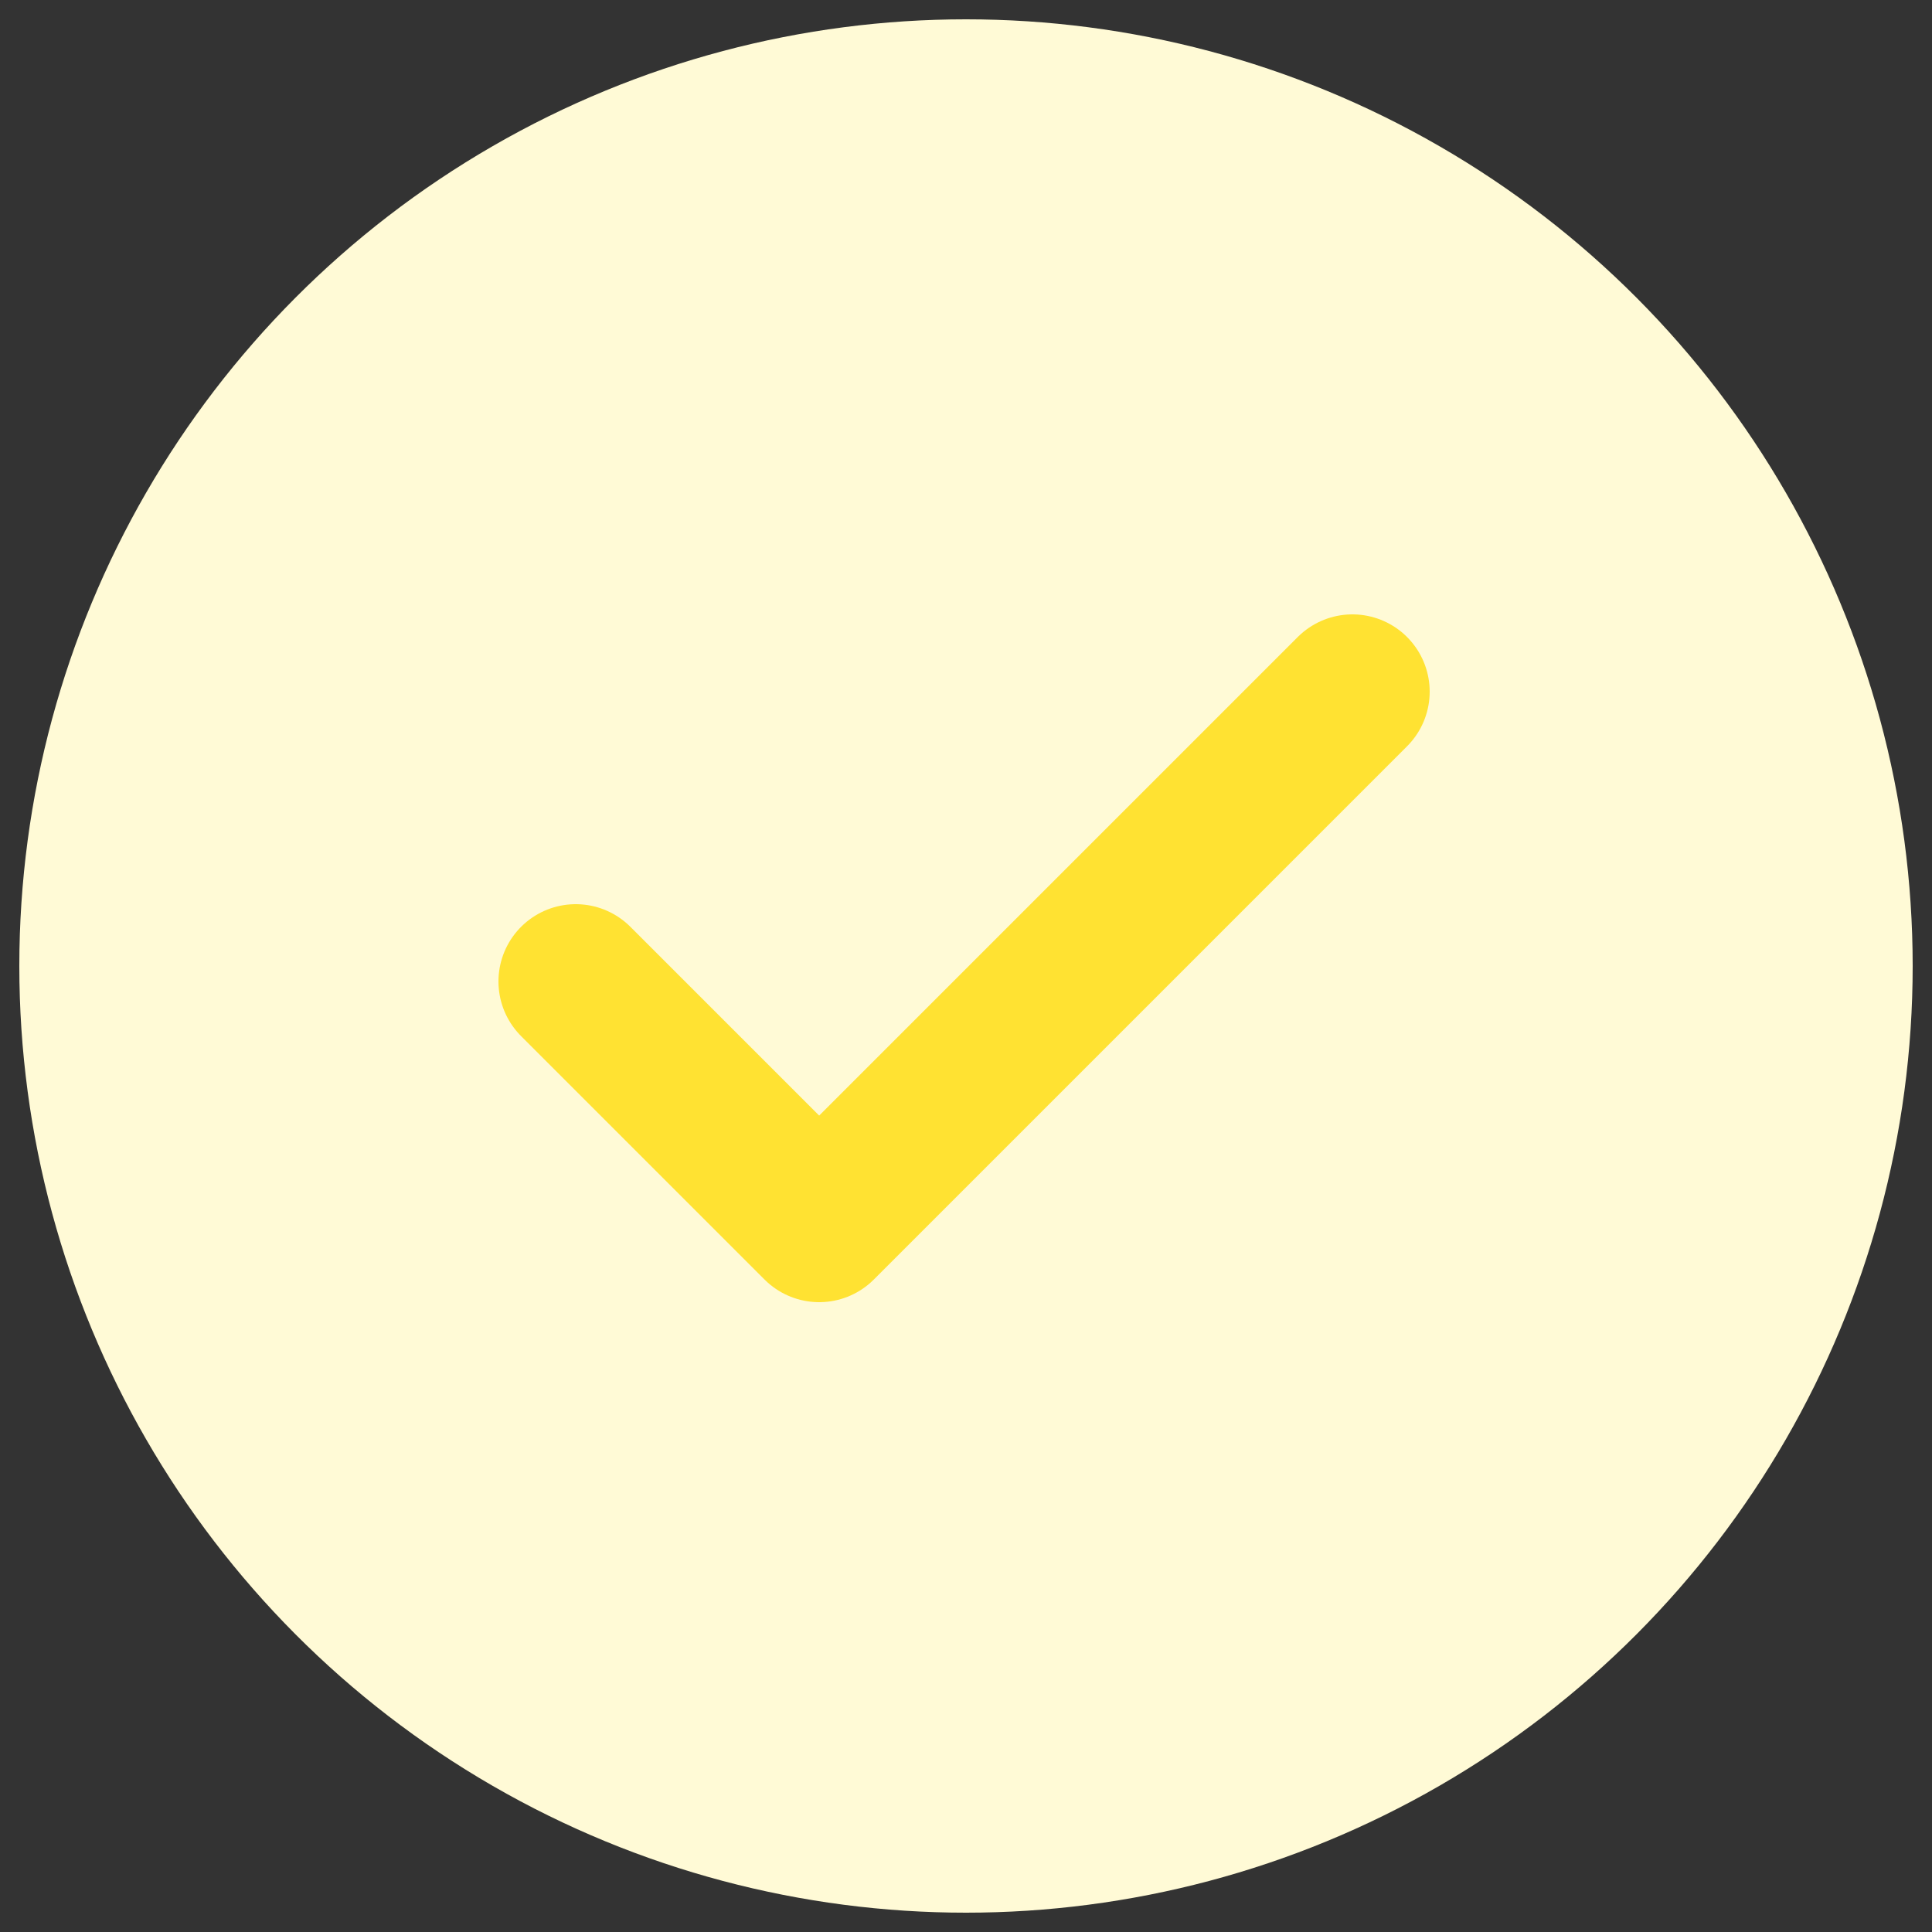
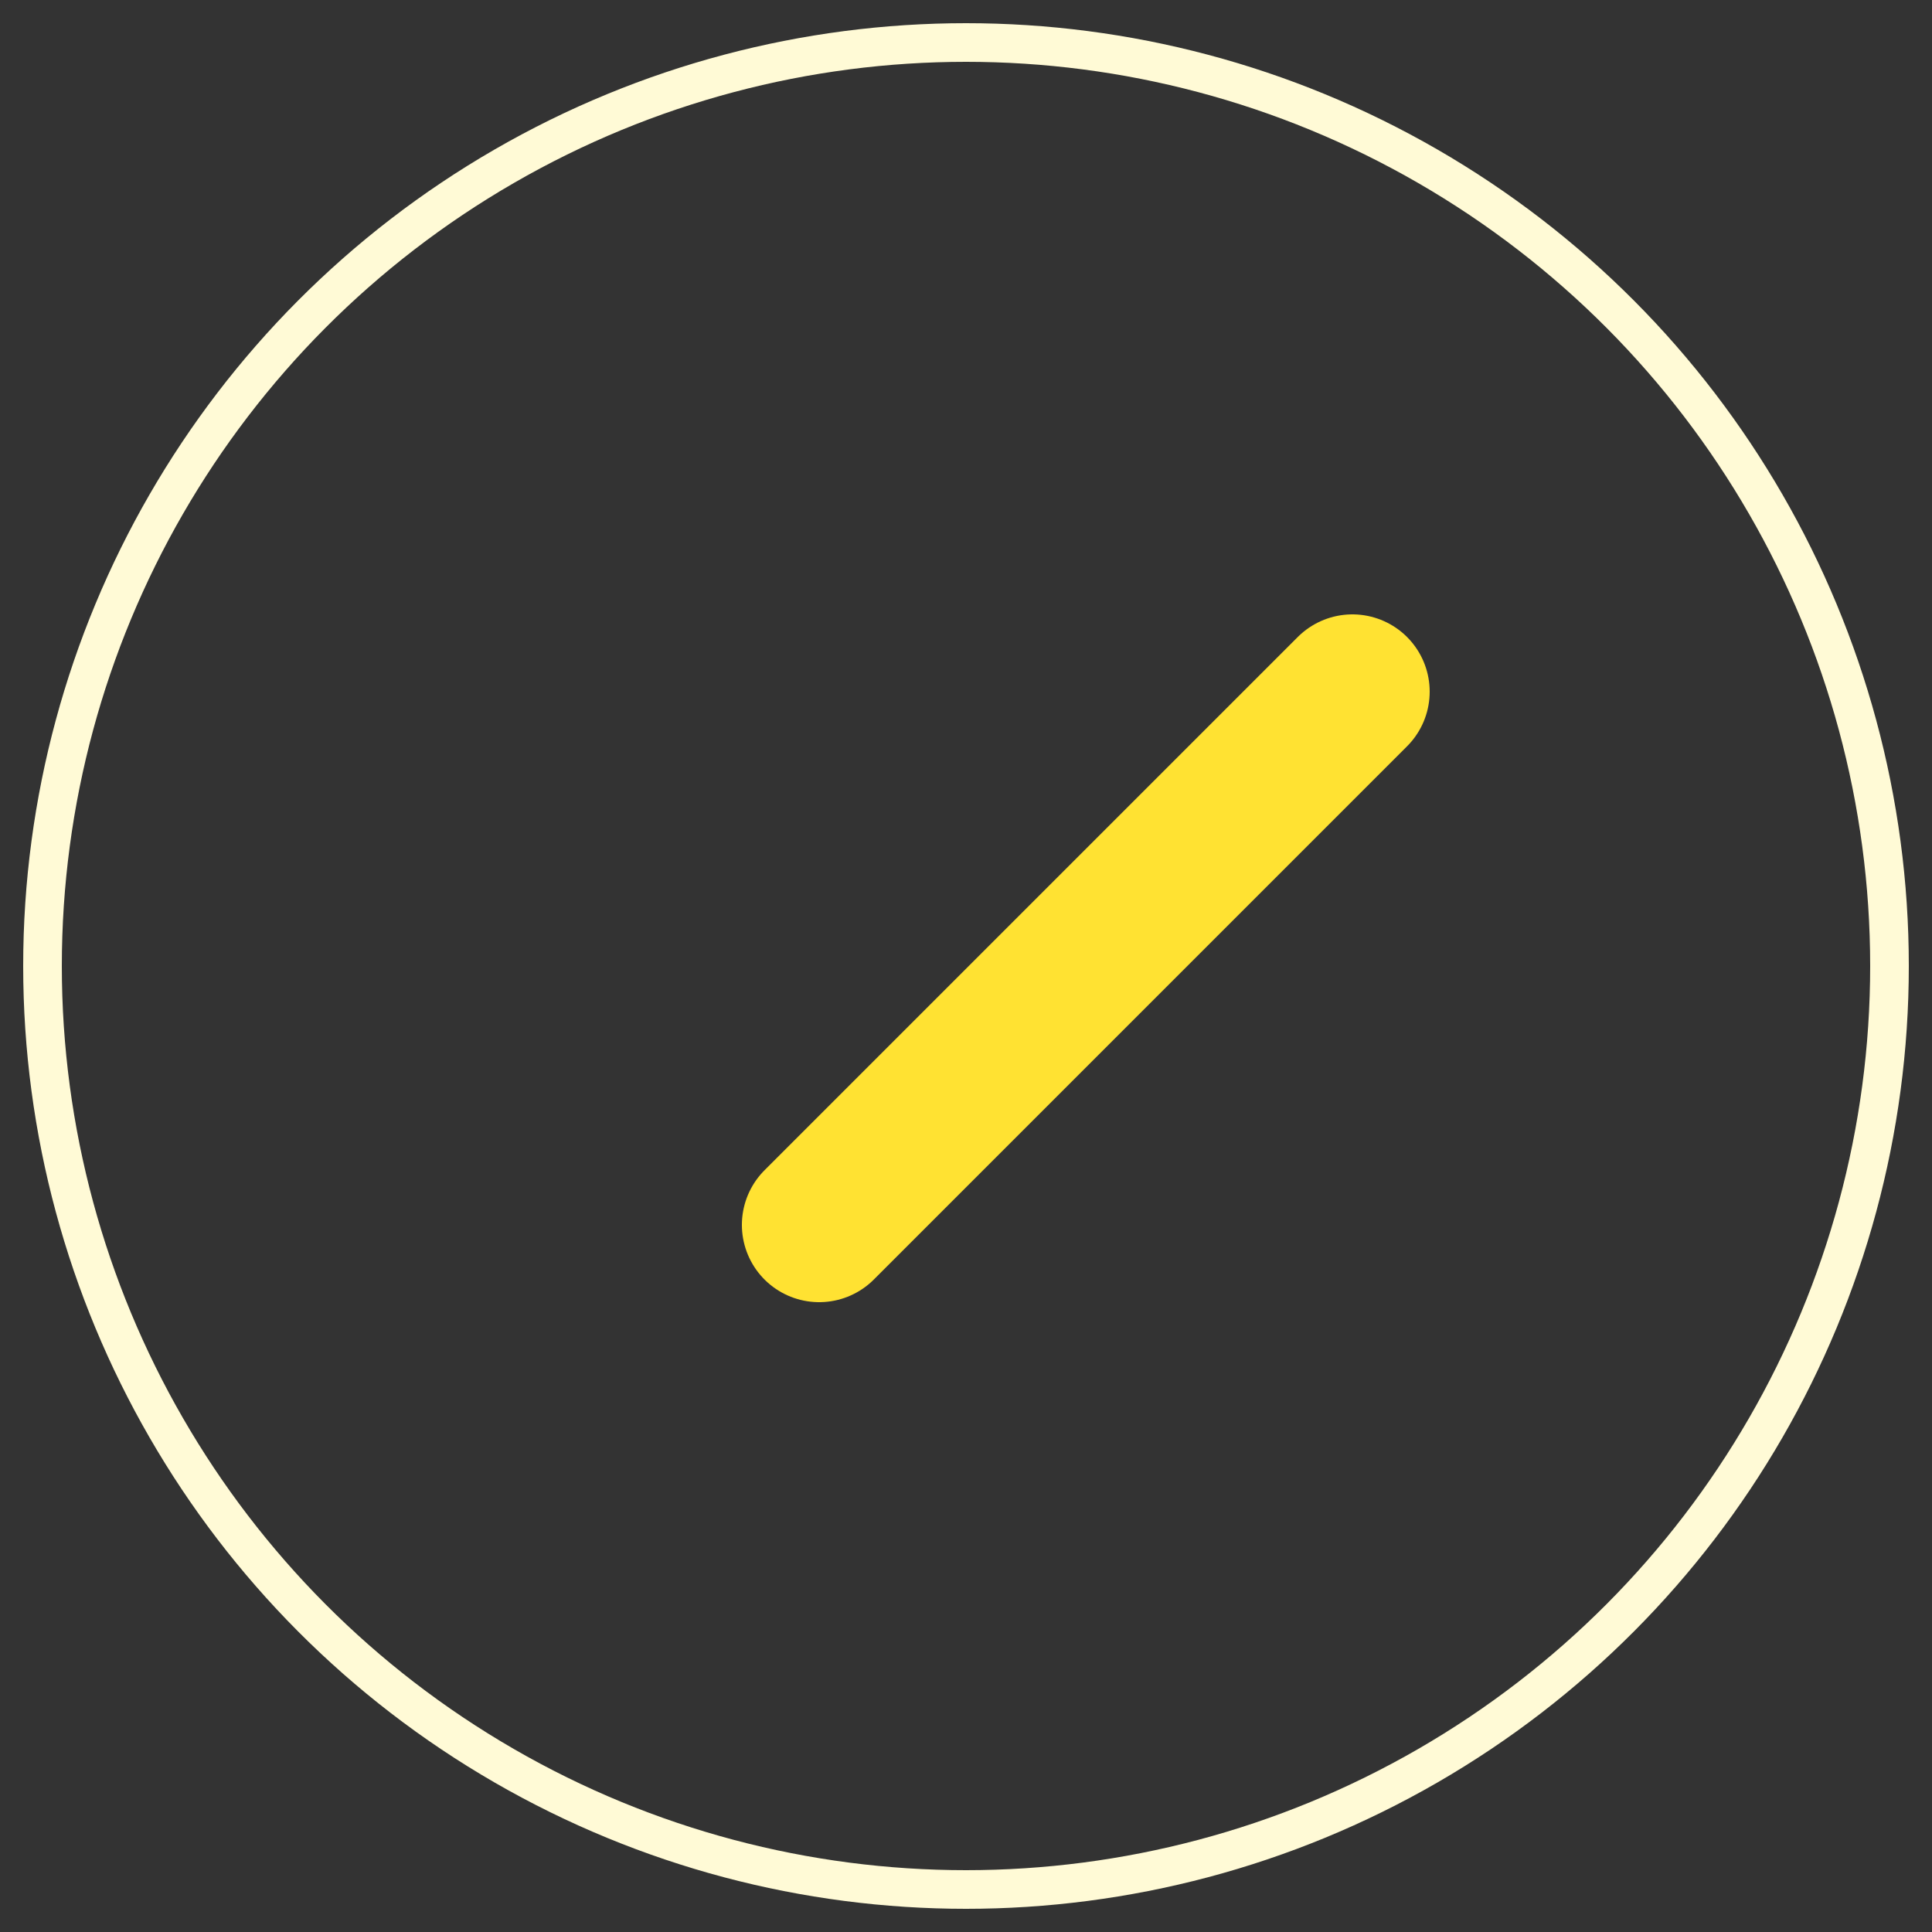
<svg xmlns="http://www.w3.org/2000/svg" version="1.1" id="Calque_1" x="0px" y="0px" viewBox="0 0 50 50" style="enable-background:new 0 0 50 50;" xml:space="preserve">
  <rect x="0" y="0" width="50" height="50" fill="#333333" stroke="none" />
  <style type="text/css">
	.st0{fill:#FFFAD6;}
	.st1{fill:none;stroke:#FFFAD6;}
	.st2{fill:none;stroke:#FFE232;stroke-width:4;stroke-linecap:round;stroke-linejoin:round;}
</style>
  <g id="Ellipse_7">
-     <circle class="st0" cx="25" cy="25" r="24.5" />
    <circle class="st1" cx="25" cy="25" r="23.9" />
  </g>
-   <path id="check-1" class="st2" d="M35,17.9L21.2,31.7l-6.3-6.3" />
+   <path id="check-1" class="st2" d="M35,17.9L21.2,31.7" />
</svg>